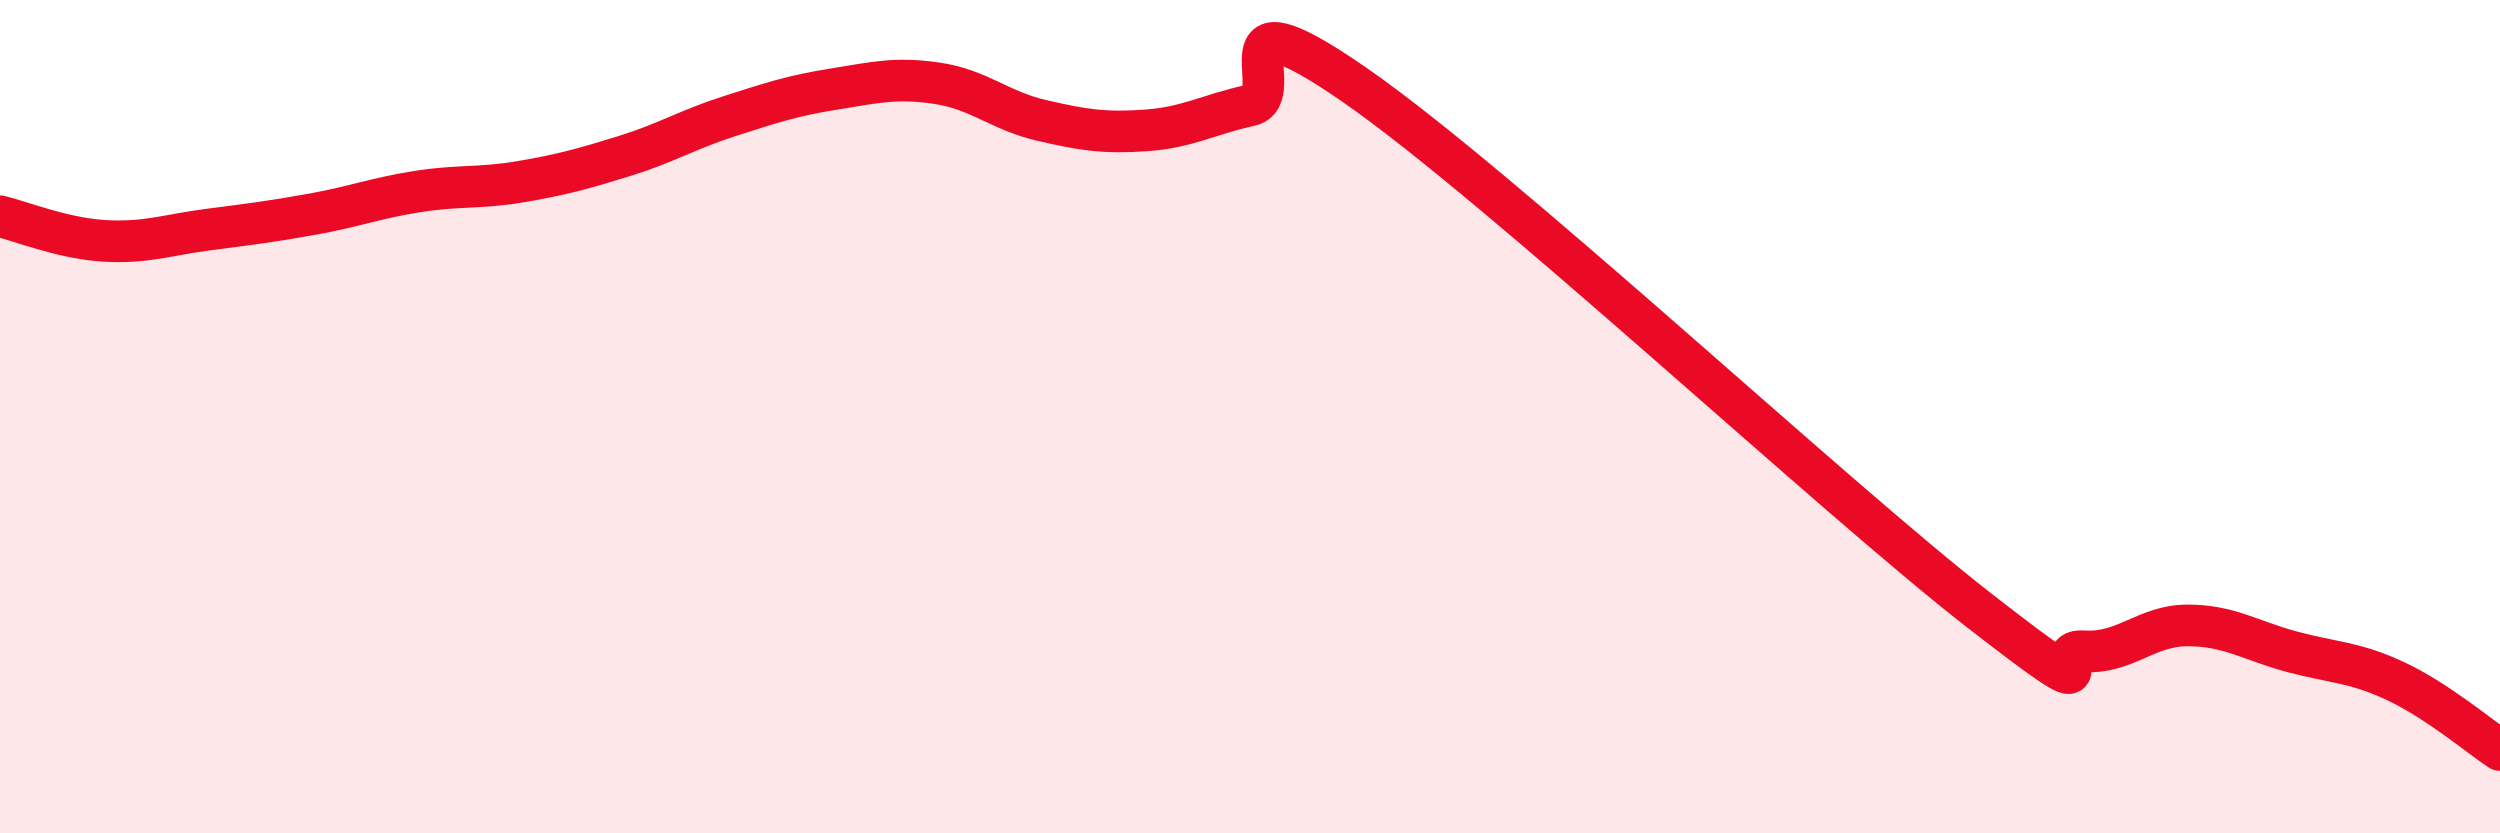
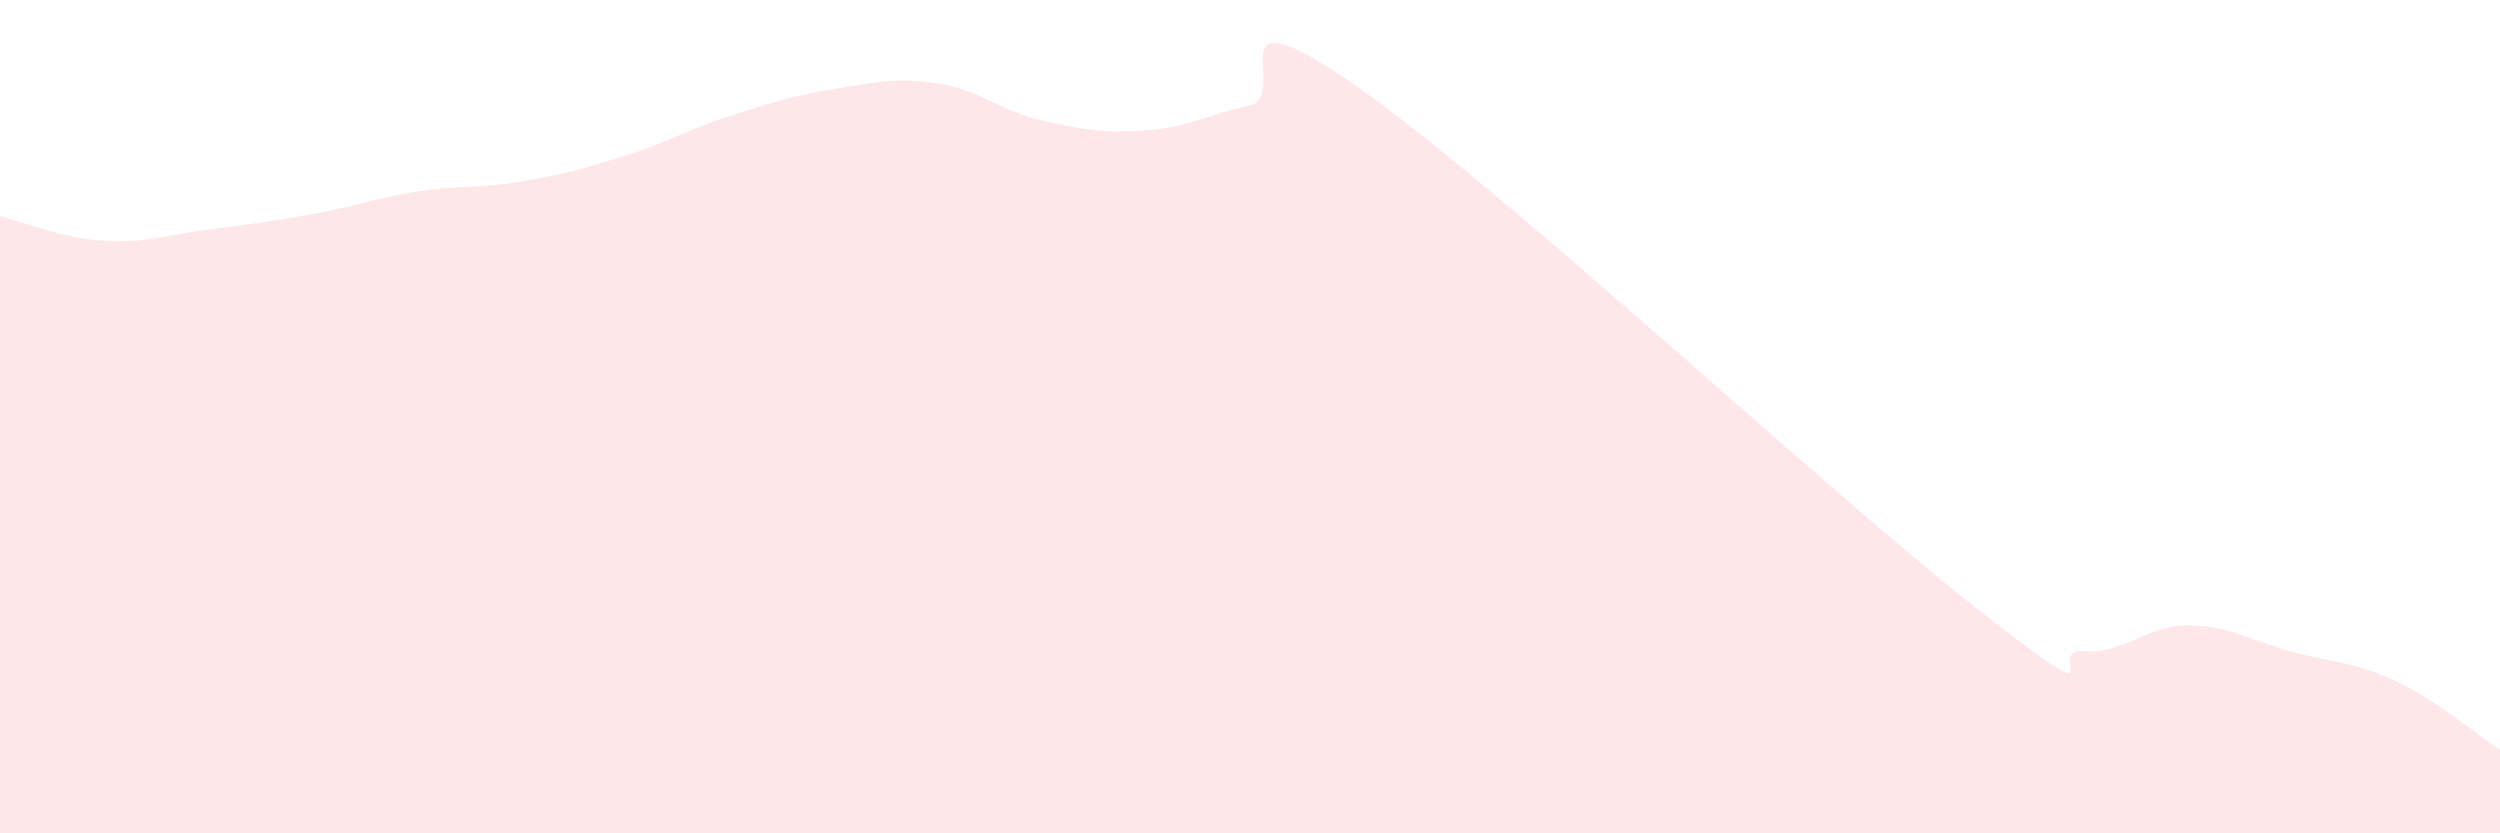
<svg xmlns="http://www.w3.org/2000/svg" width="60" height="20" viewBox="0 0 60 20">
  <path d="M 0,5.19 C 0.5,5.31 1.5,5.72 2.5,5.78 C 3.5,5.84 4,5.64 5,5.51 C 6,5.38 6.5,5.32 7.5,5.14 C 8.5,4.96 9,4.76 10,4.6 C 11,4.44 11.5,4.53 12.5,4.36 C 13.5,4.19 14,4.05 15,3.74 C 16,3.43 16.5,3.11 17.5,2.79 C 18.5,2.47 19,2.3 20,2.14 C 21,1.98 21.5,1.85 22.5,2 C 23.5,2.15 24,2.66 25,2.89 C 26,3.12 26.5,3.2 27.5,3.13 C 28.5,3.06 29,2.75 30,2.53 C 31,2.31 29,-0.39 32.5,2.03 C 36,4.45 44,11.93 47.5,14.65 C 51,17.37 49,15.56 50,15.63 C 51,15.7 51.5,15.01 52.5,15.01 C 53.5,15.01 54,15.37 55,15.64 C 56,15.91 56.5,15.88 57.5,16.35 C 58.5,16.82 59.5,17.67 60,18L60 20L0 20Z" fill="#EB0A25" opacity="0.1" stroke-linecap="round" stroke-linejoin="round" />
-   <path d="M 0,5.19 C 0.5,5.31 1.5,5.72 2.5,5.78 C 3.5,5.84 4,5.64 5,5.51 C 6,5.38 6.5,5.32 7.5,5.14 C 8.5,4.96 9,4.76 10,4.6 C 11,4.44 11.5,4.53 12.5,4.36 C 13.5,4.19 14,4.05 15,3.74 C 16,3.43 16.5,3.11 17.5,2.79 C 18.5,2.47 19,2.3 20,2.14 C 21,1.98 21.5,1.85 22.5,2 C 23.5,2.15 24,2.66 25,2.89 C 26,3.12 26.5,3.2 27.5,3.13 C 28.5,3.06 29,2.75 30,2.53 C 31,2.31 29,-0.39 32.5,2.03 C 36,4.45 44,11.93 47.5,14.65 C 51,17.37 49,15.56 50,15.63 C 51,15.7 51.5,15.01 52.5,15.01 C 53.5,15.01 54,15.37 55,15.64 C 56,15.91 56.5,15.88 57.5,16.35 C 58.5,16.82 59.5,17.67 60,18" stroke="#EB0A25" stroke-width="1" fill="none" stroke-linecap="round" stroke-linejoin="round" />
</svg>